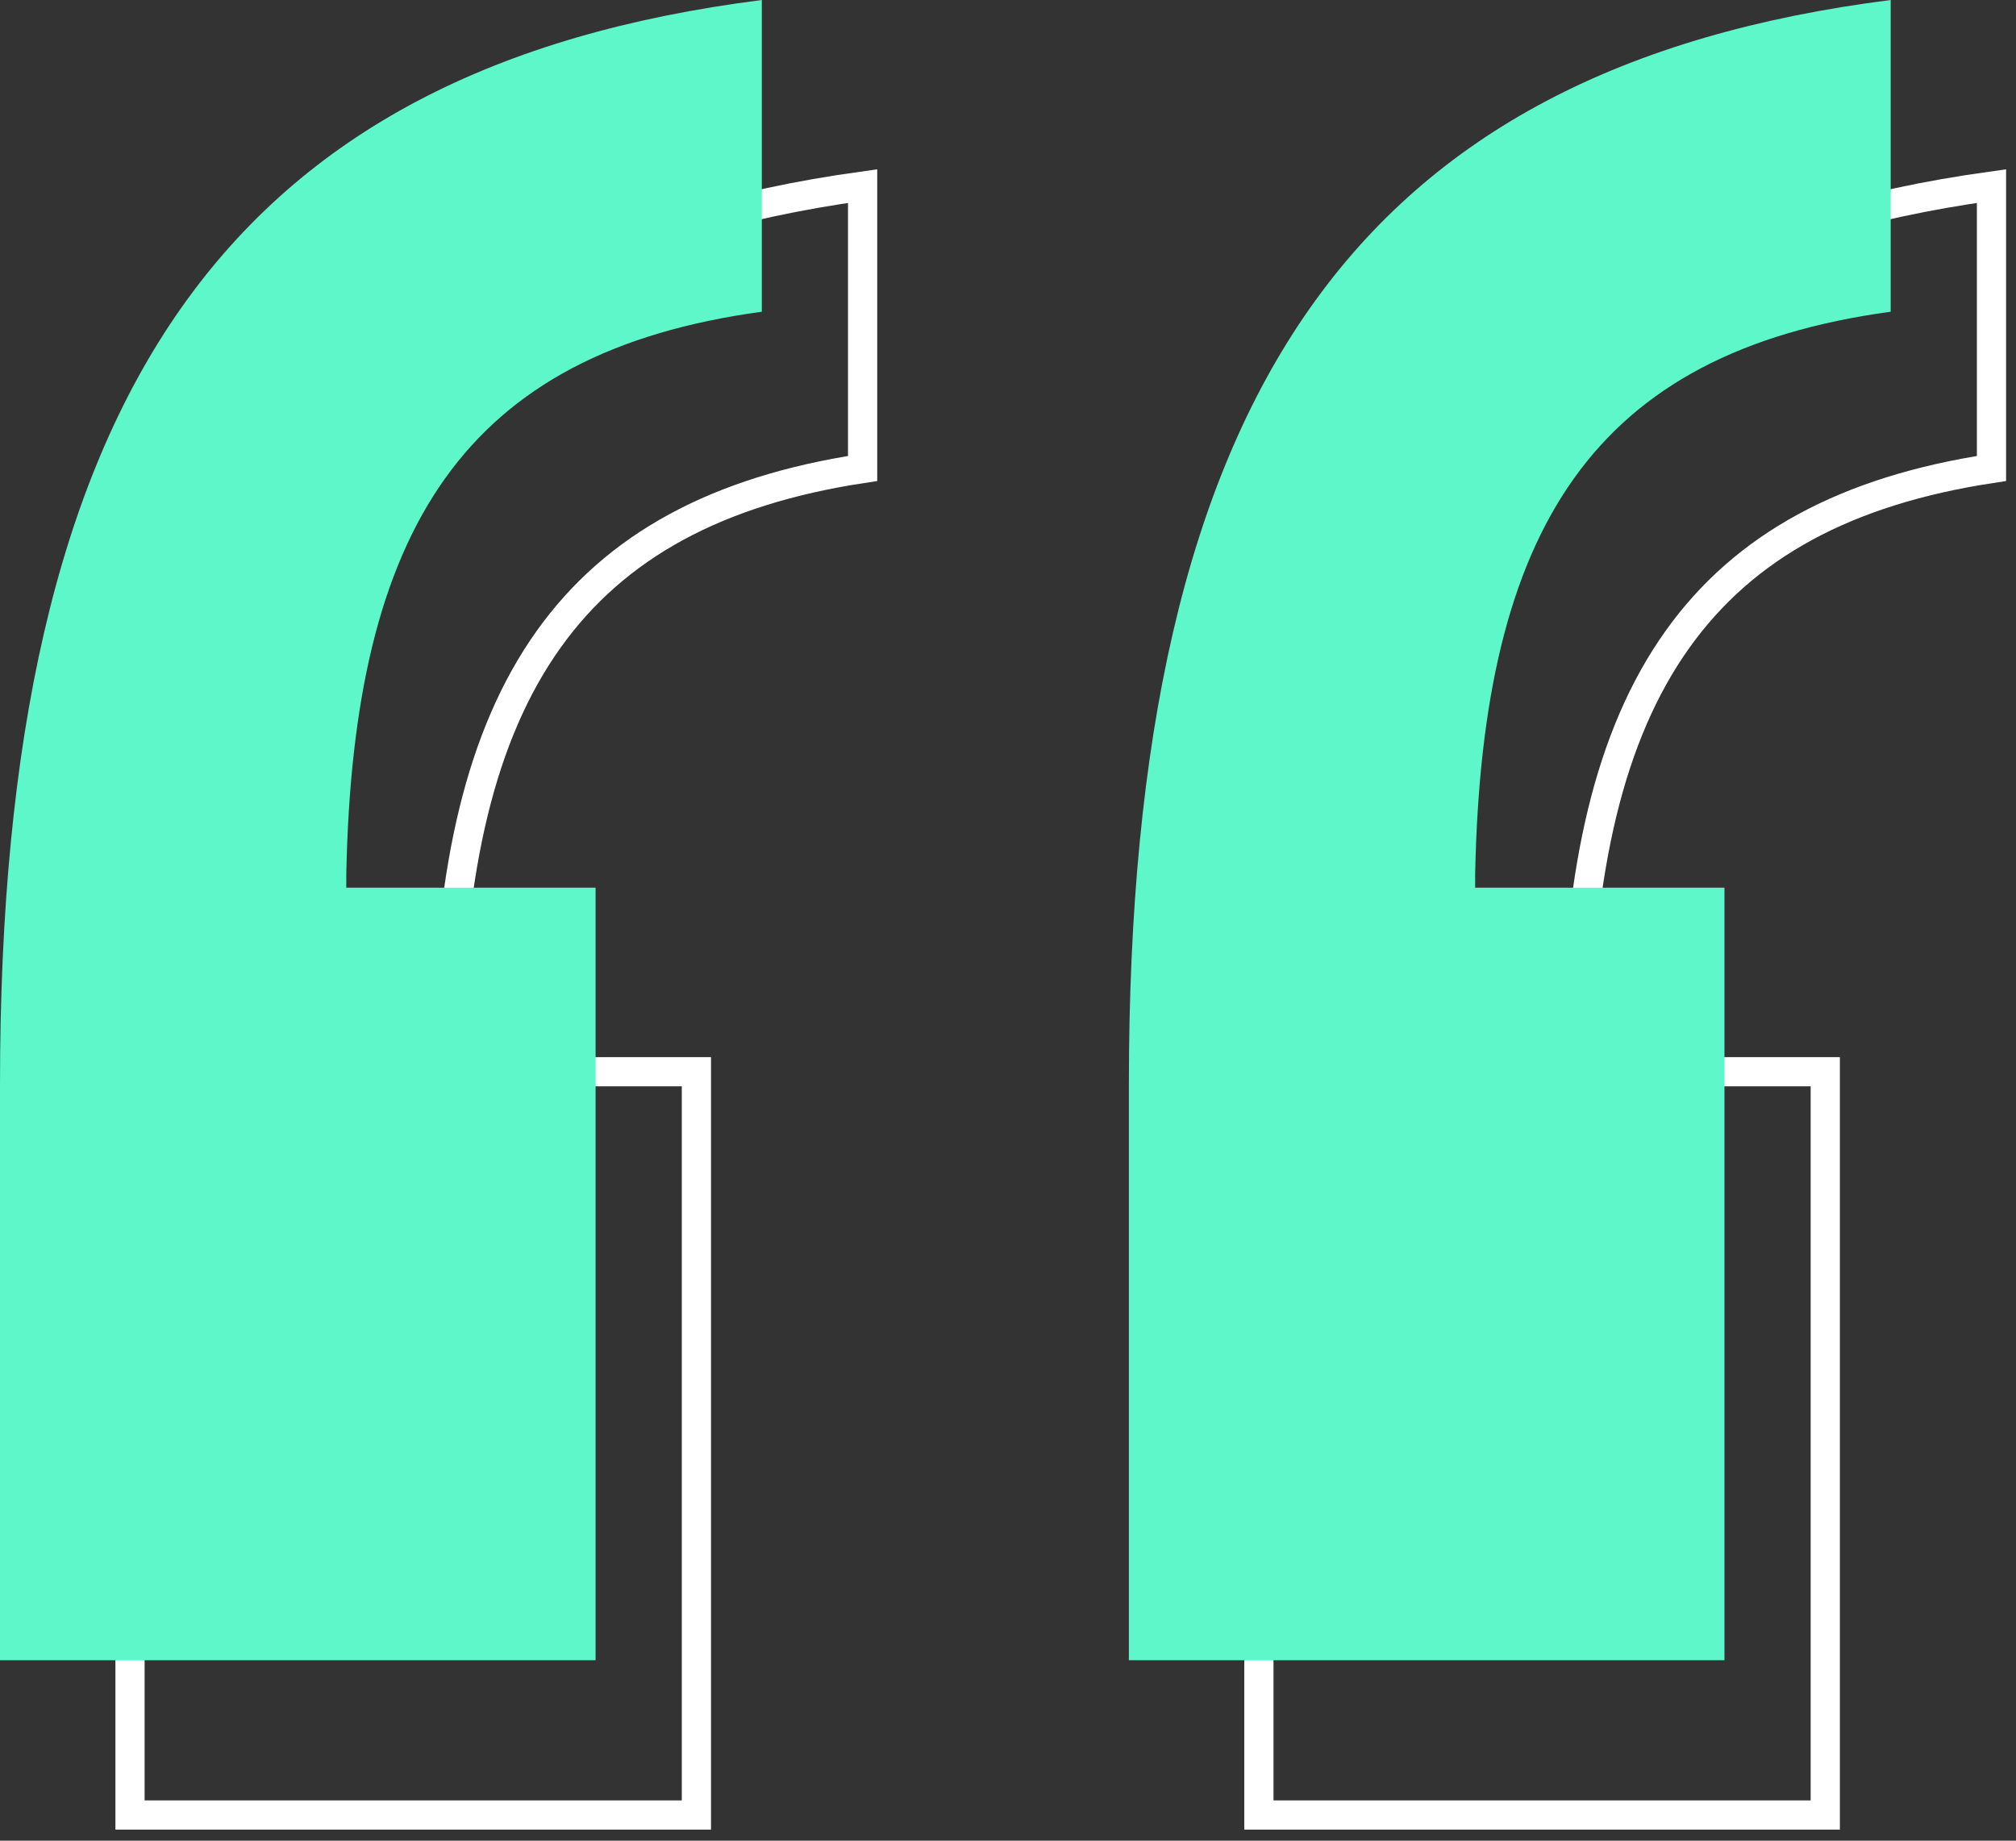
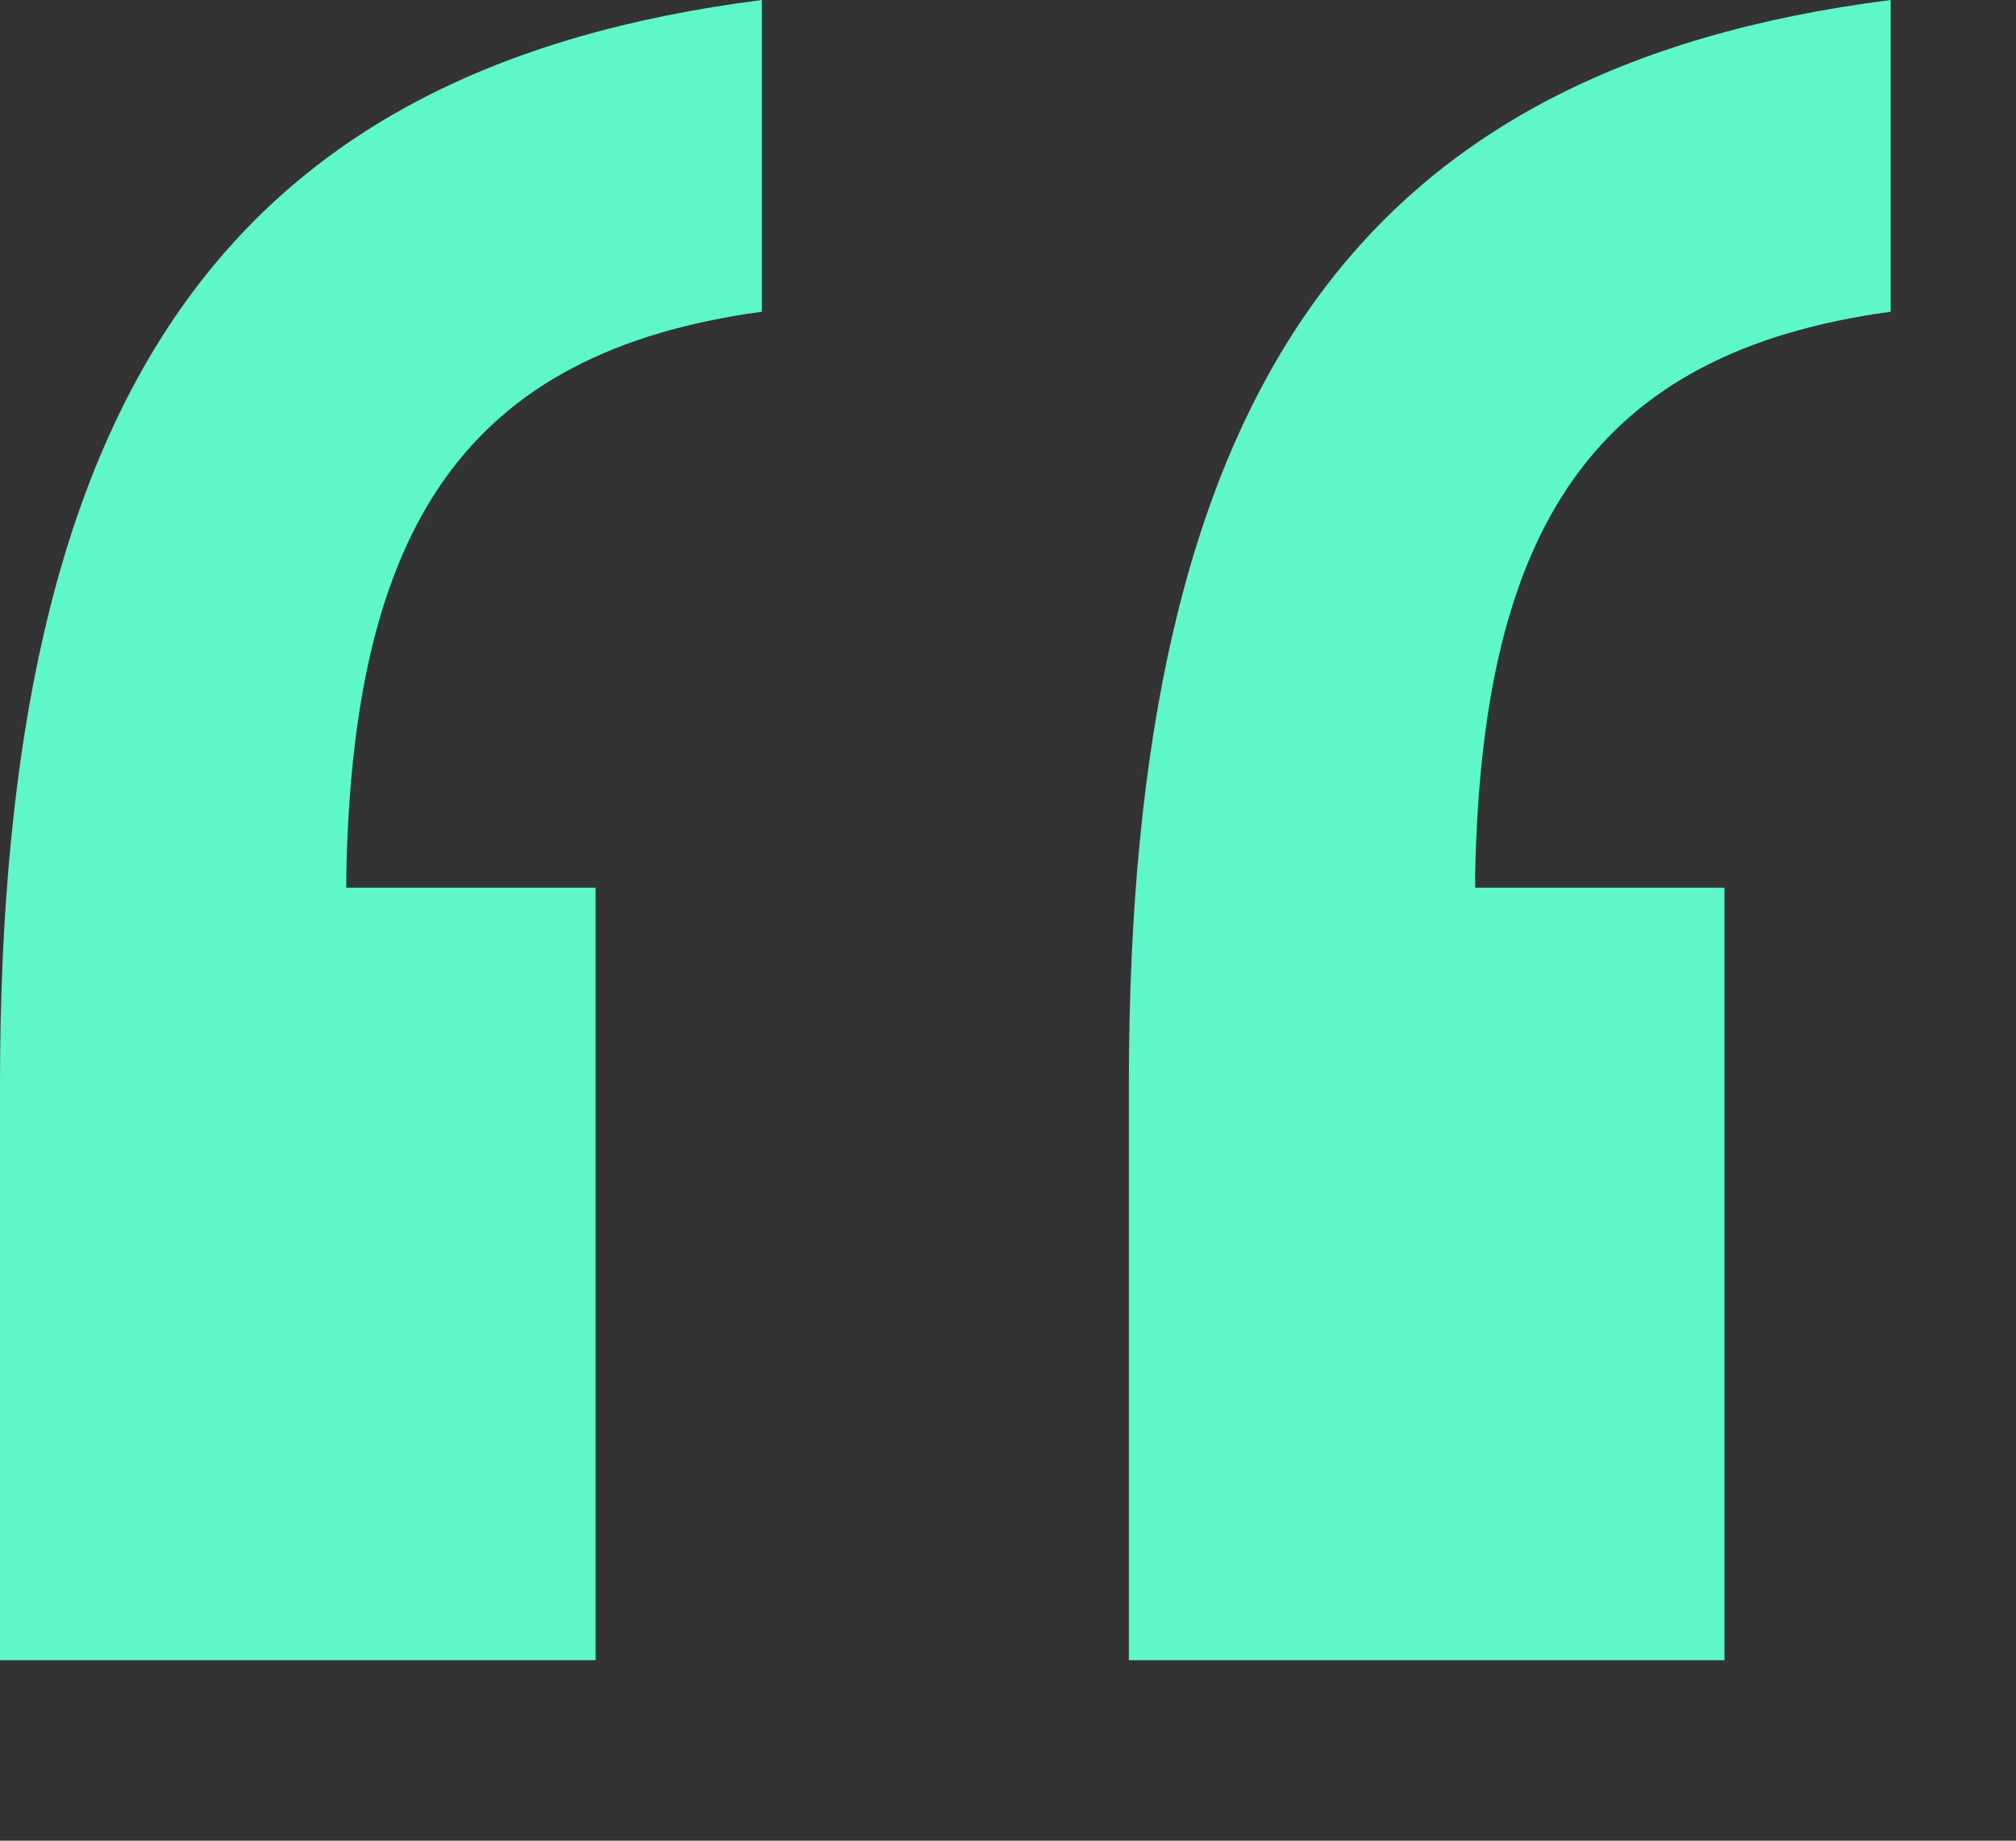
<svg xmlns="http://www.w3.org/2000/svg" width="69" height="63" viewBox="0 0 69 63" fill="none">
  <rect x="0" y="0" width="69" height="63" fill="#333333" stroke="none" />
-   <path d="M15.802 36.681H23.835V62.121H4.45V42.907C4.45 31.119 6.402 22.545 10.552 16.638C14.599 10.878 20.791 7.581 29.524 6.369V16.034C24.565 16.788 21.061 18.676 18.773 21.888C16.434 25.17 15.421 29.756 15.302 35.707L15.302 35.707V35.717V36.181V36.681H15.802ZM54.439 36.681H62.472V62.121H43.087V42.907C43.087 31.119 45.039 22.545 49.189 16.638C53.236 10.878 59.428 7.581 68.161 6.369V16.034C63.202 16.788 59.698 18.676 57.41 21.888C55.071 25.17 54.058 29.756 53.939 35.707L53.939 35.707V35.717V36.181V36.681H54.439Z" stroke="white" />
  <path d="M26.074 0V10.669C15.882 12.06 12.089 18.09 11.852 29.919V30.383H20.385V56.822H0V37.109C0 13.452 7.822 2.319 26.074 0ZM64.711 0V10.669C54.519 12.06 50.726 18.09 50.489 29.919V30.383H59.022V56.822H38.637V37.109C38.637 13.452 46.459 2.319 64.711 0Z" fill="#5DF7C9" />
</svg>